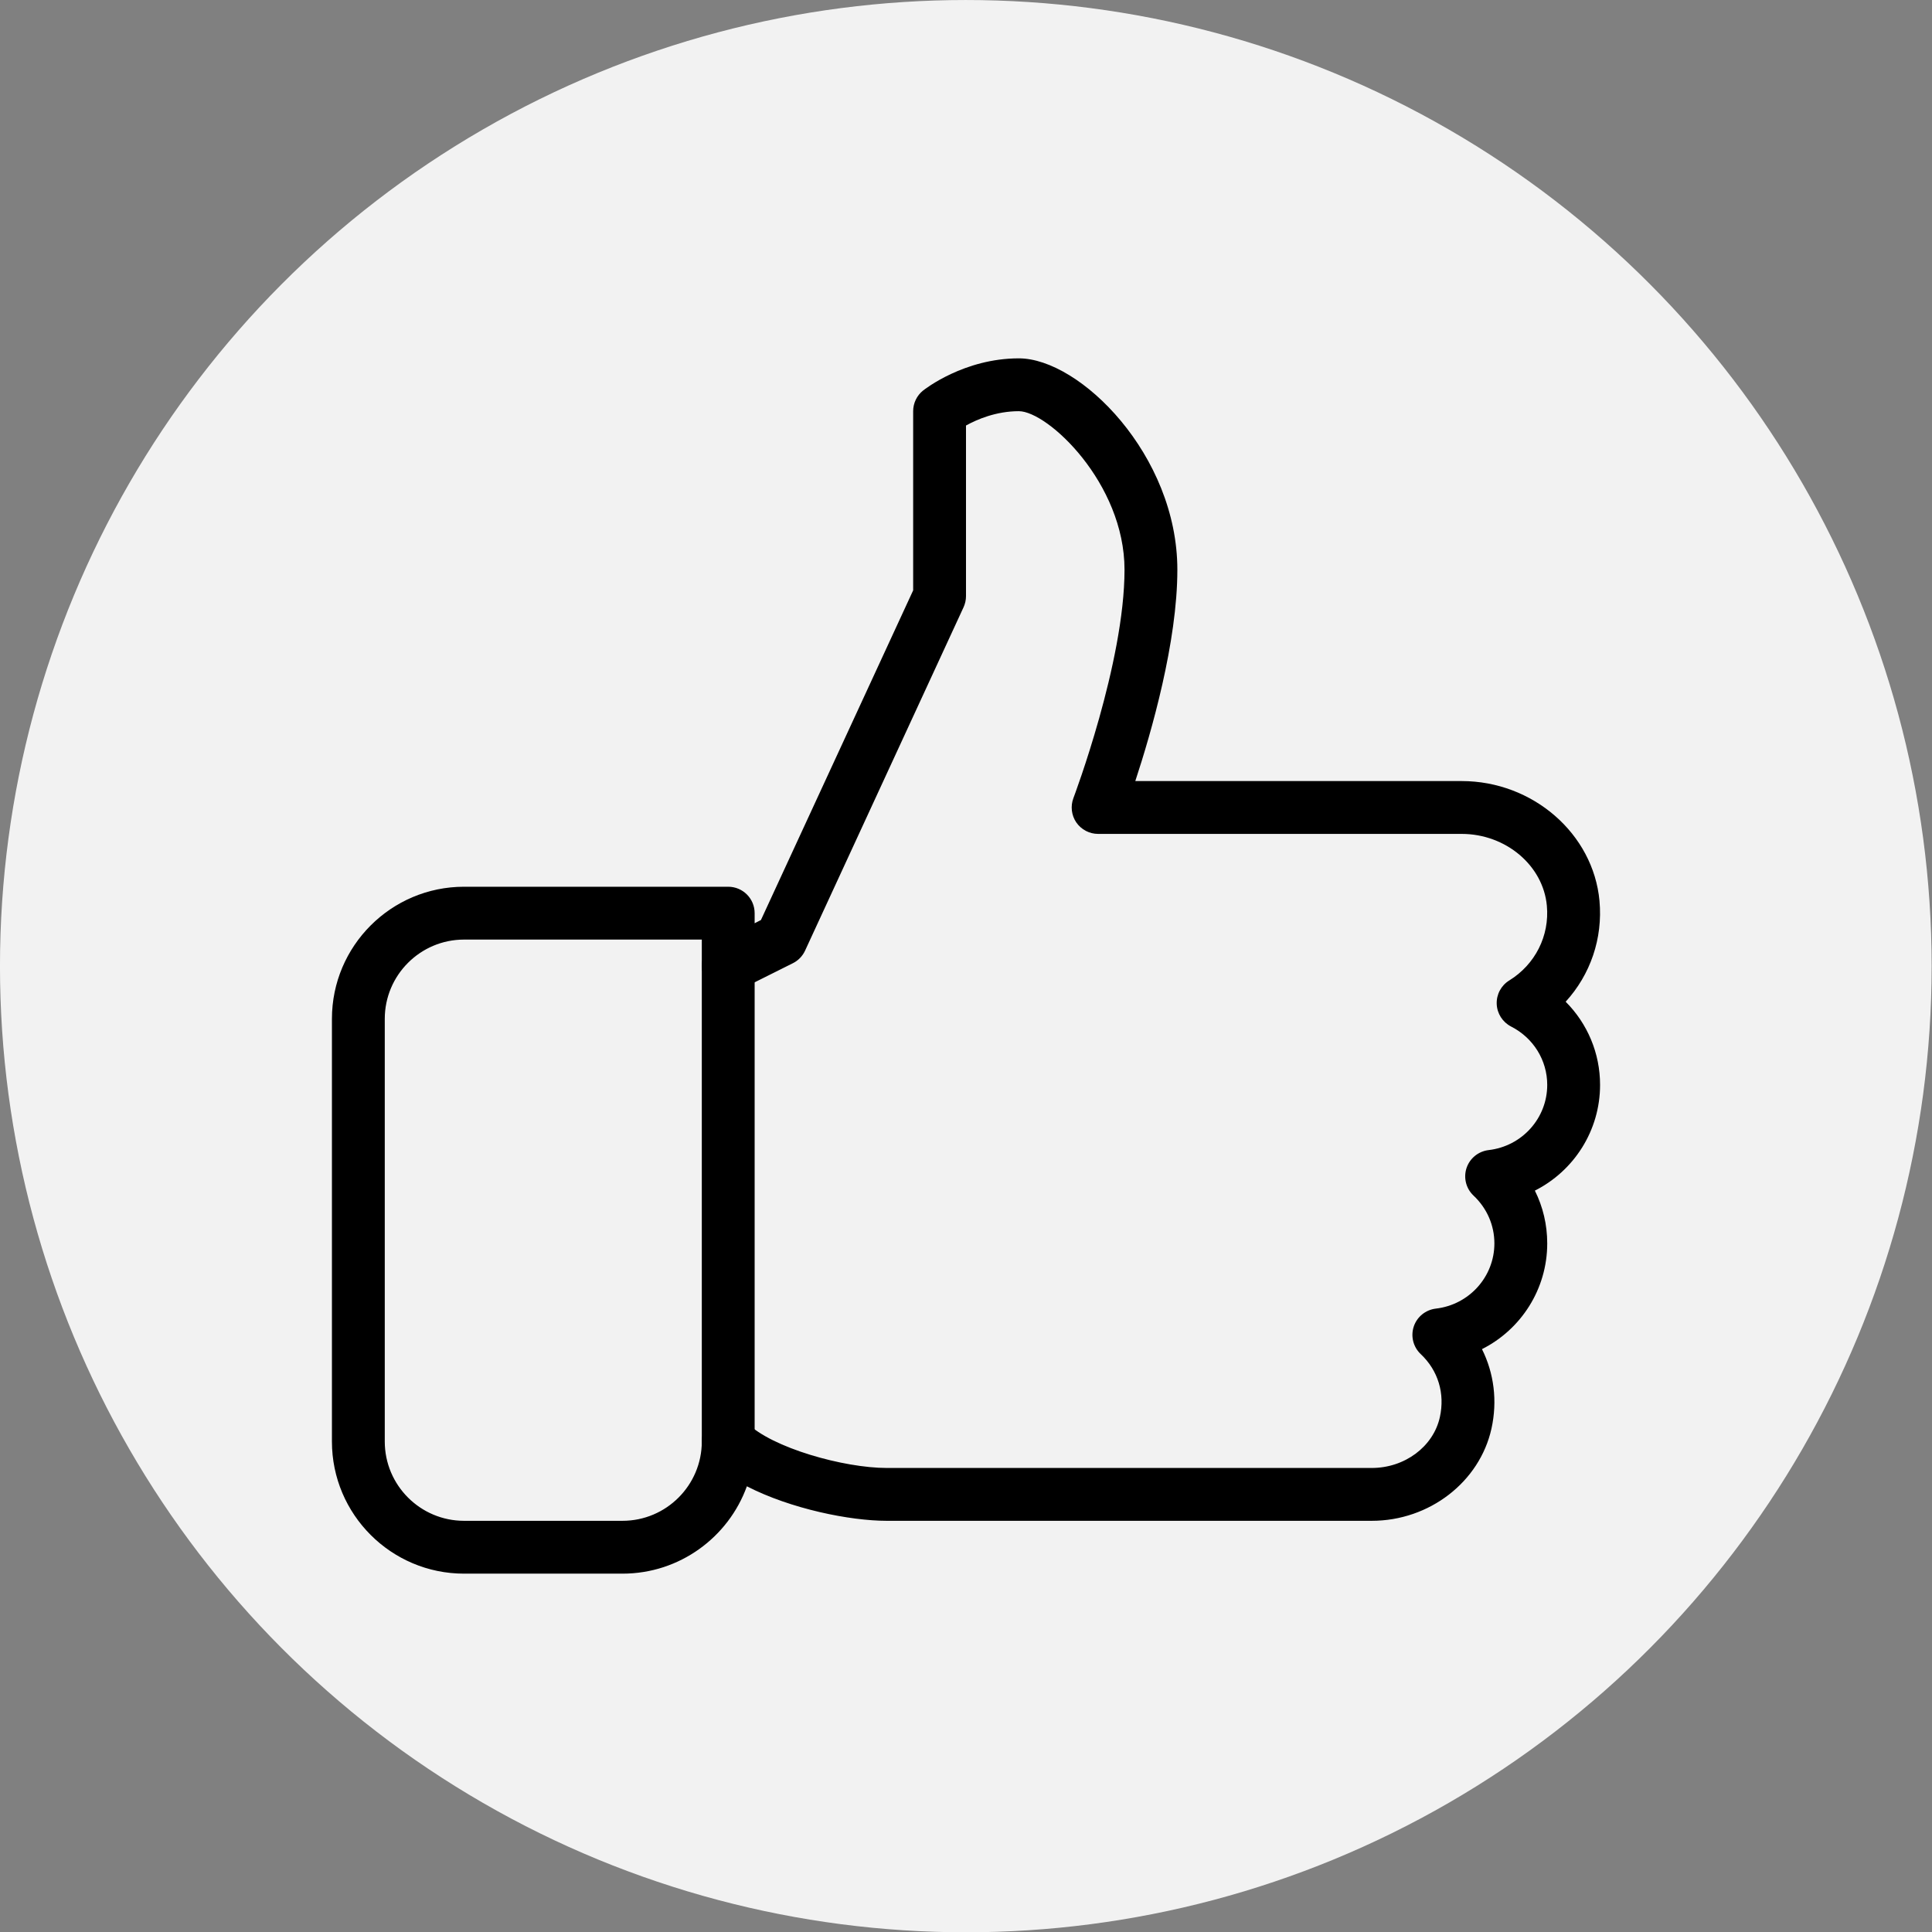
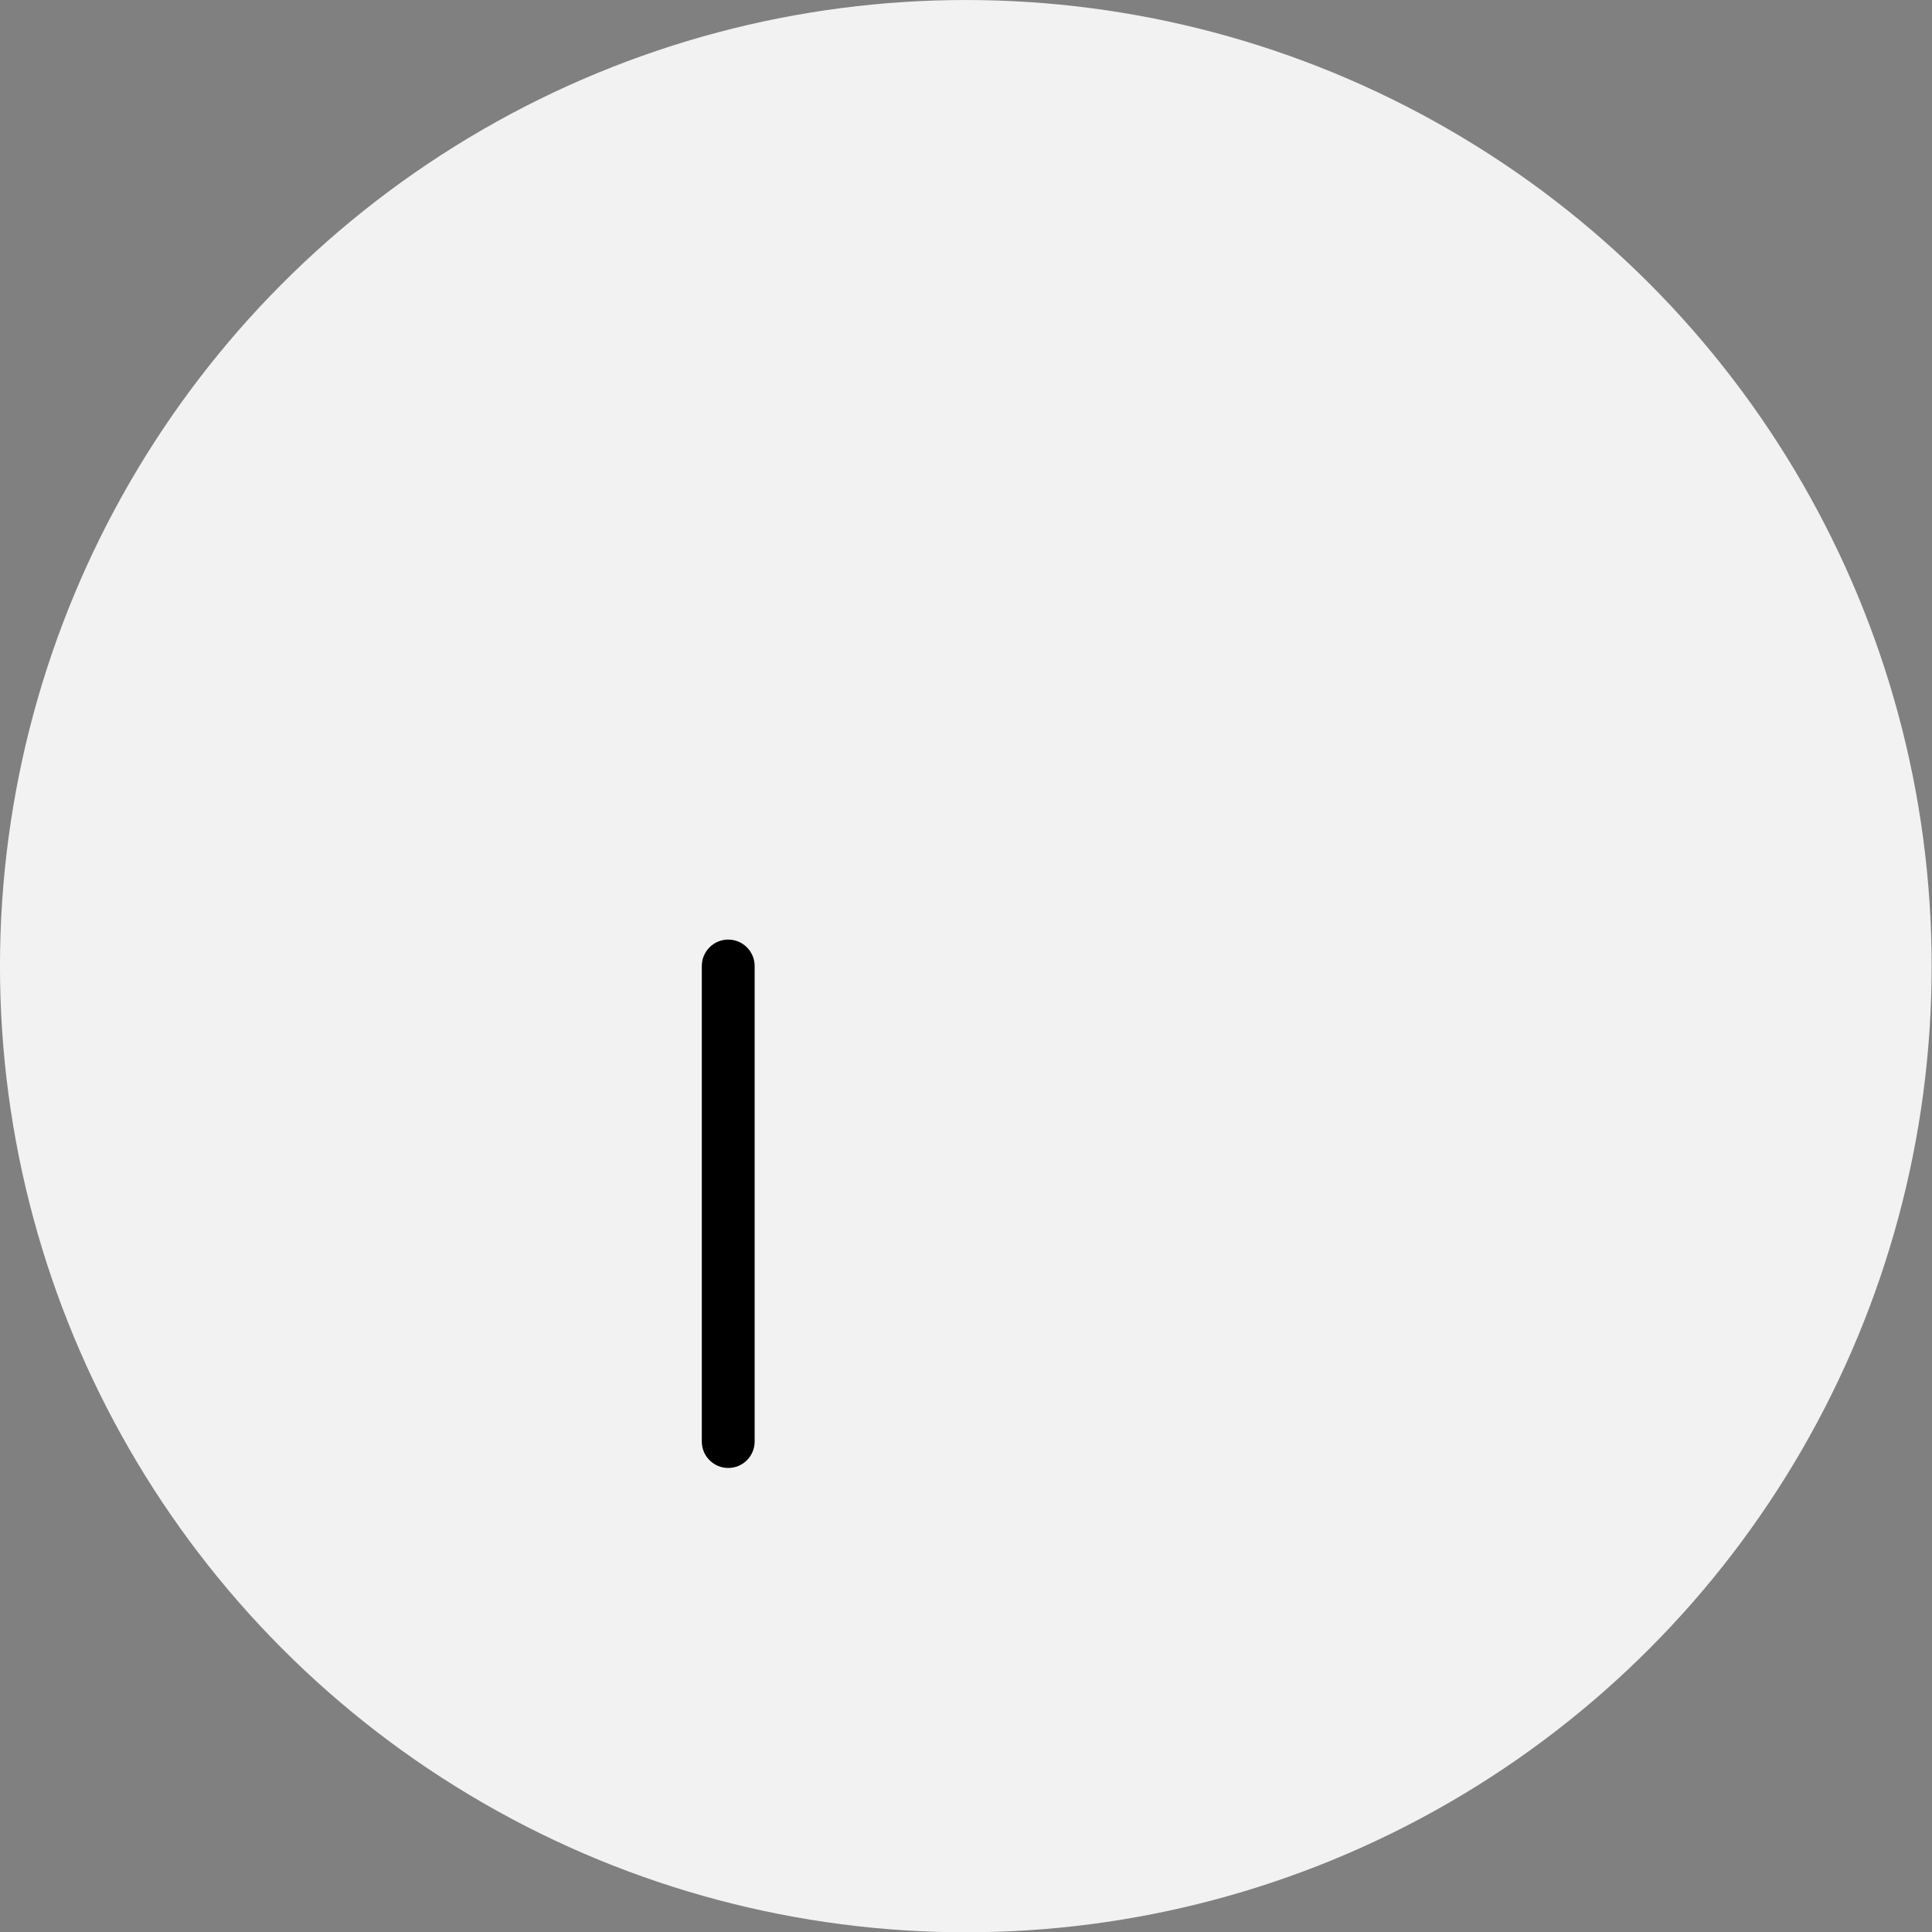
<svg xmlns="http://www.w3.org/2000/svg" width="100%" height="100%" viewBox="0 0 500 500" version="1.1" xml:space="preserve" style="fill-rule:evenodd;clip-rule:evenodd;stroke-linejoin:round;stroke-miterlimit:2;">
  <rect x="0" y="0" width="500" height="500" fill="#808080" stroke="none" />
  <g transform="matrix(1.788,0,0,2.478,-37.802,-29.33)">
    <ellipse cx="160.936" cy="112.74" rx="139.797" ry="100.902" style="fill:rgb(242,242,242);" />
  </g>
  <g id="like.svg" transform="matrix(0.641,0,0,0.641,250,250)">
    <g transform="matrix(1,0,0,1,-256,-256)">
      <g>
        <g>
-           <path d="M512,304C512,291.179 506.901,279.232 498.112,270.421C508.075,259.52 513.152,244.906 511.765,229.696C509.269,202.581 484.842,181.333 456.128,181.333L324.352,181.333C330.88,161.514 341.333,125.184 341.333,96C341.333,49.728 302.016,10.667 277.333,10.667C255.189,10.667 239.338,23.147 238.677,23.659C236.138,25.686 234.666,28.758 234.666,32L234.666,104.341L173.205,237.44L170.666,238.741L170.666,234.666C170.666,228.778 165.887,223.999 159.999,223.999L53.333,223.999C23.915,224 0,247.915 0,277.333L0,448C0,477.419 23.915,501.333 53.333,501.333L117.333,501.333C140.394,501.333 160.106,486.613 167.53,466.069C185.28,475.2 209.173,480 224,480L419.819,480C443.051,480 463.382,464.341 468.16,442.752C470.613,431.616 469.184,420.416 464.32,410.688C480.064,402.773 490.667,386.496 490.667,368C490.667,360.448 488.939,353.216 485.675,346.688C501.419,338.752 512,322.496 512,304ZM467.008,330.325C462.891,330.816 459.413,333.61 458.091,337.557C456.79,341.504 457.878,345.834 460.907,348.693C466.326,353.792 469.334,360.661 469.334,368C469.334,381.461 459.158,392.768 445.697,394.325C441.58,394.816 438.102,397.61 436.78,401.557C435.479,405.504 436.567,409.834 439.596,412.693C446.615,419.306 449.431,428.586 447.319,438.144C444.695,450.048 433.132,458.667 419.82,458.667L224,458.667C206.677,458.667 177.621,450.539 167.552,440.448C164.501,437.419 159.893,436.523 155.925,438.144C151.936,439.787 149.333,443.691 149.333,448C149.333,465.643 134.976,480 117.333,480L53.333,480C35.69,480 21.333,465.643 21.333,448L21.333,277.333C21.333,259.69 35.69,245.333 53.333,245.333L149.333,245.333L149.333,256C149.333,259.691 151.253,263.125 154.41,265.088C157.525,266.965 161.45,267.157 164.778,265.536L186.111,254.869C188.266,253.802 189.994,252.01 191.018,249.813L255.018,111.146C255.658,109.738 255.999,108.202 255.999,106.666L255.999,37.781C260.437,35.328 268.139,32 277.333,32C289.024,32 320,61.056 320,96C320,133.547 299.563,187.669 299.371,188.203C298.134,191.467 298.56,195.158 300.544,198.059C302.549,200.939 305.835,202.667 309.333,202.667L456.128,202.667C473.92,202.667 489.024,215.403 490.517,231.659C491.648,243.819 485.802,255.382 475.328,261.846C472.064,263.851 470.123,267.478 470.272,271.339C470.421,275.2 472.64,278.656 476.053,280.427C485.077,285.014 490.666,294.059 490.666,304C490.667,317.461 480.491,328.768 467.008,330.325Z" style="fill-rule:nonzero;" />
-         </g>
+           </g>
      </g>
      <g>
        <g>
          <path d="M160,245.333C154.112,245.333 149.333,250.112 149.333,256L149.333,448C149.333,453.888 154.112,458.667 160,458.667C165.888,458.667 170.667,453.888 170.667,448L170.667,256C170.667,250.112 165.888,245.333 160,245.333Z" style="fill-rule:nonzero;" />
        </g>
      </g>
    </g>
  </g>
</svg>